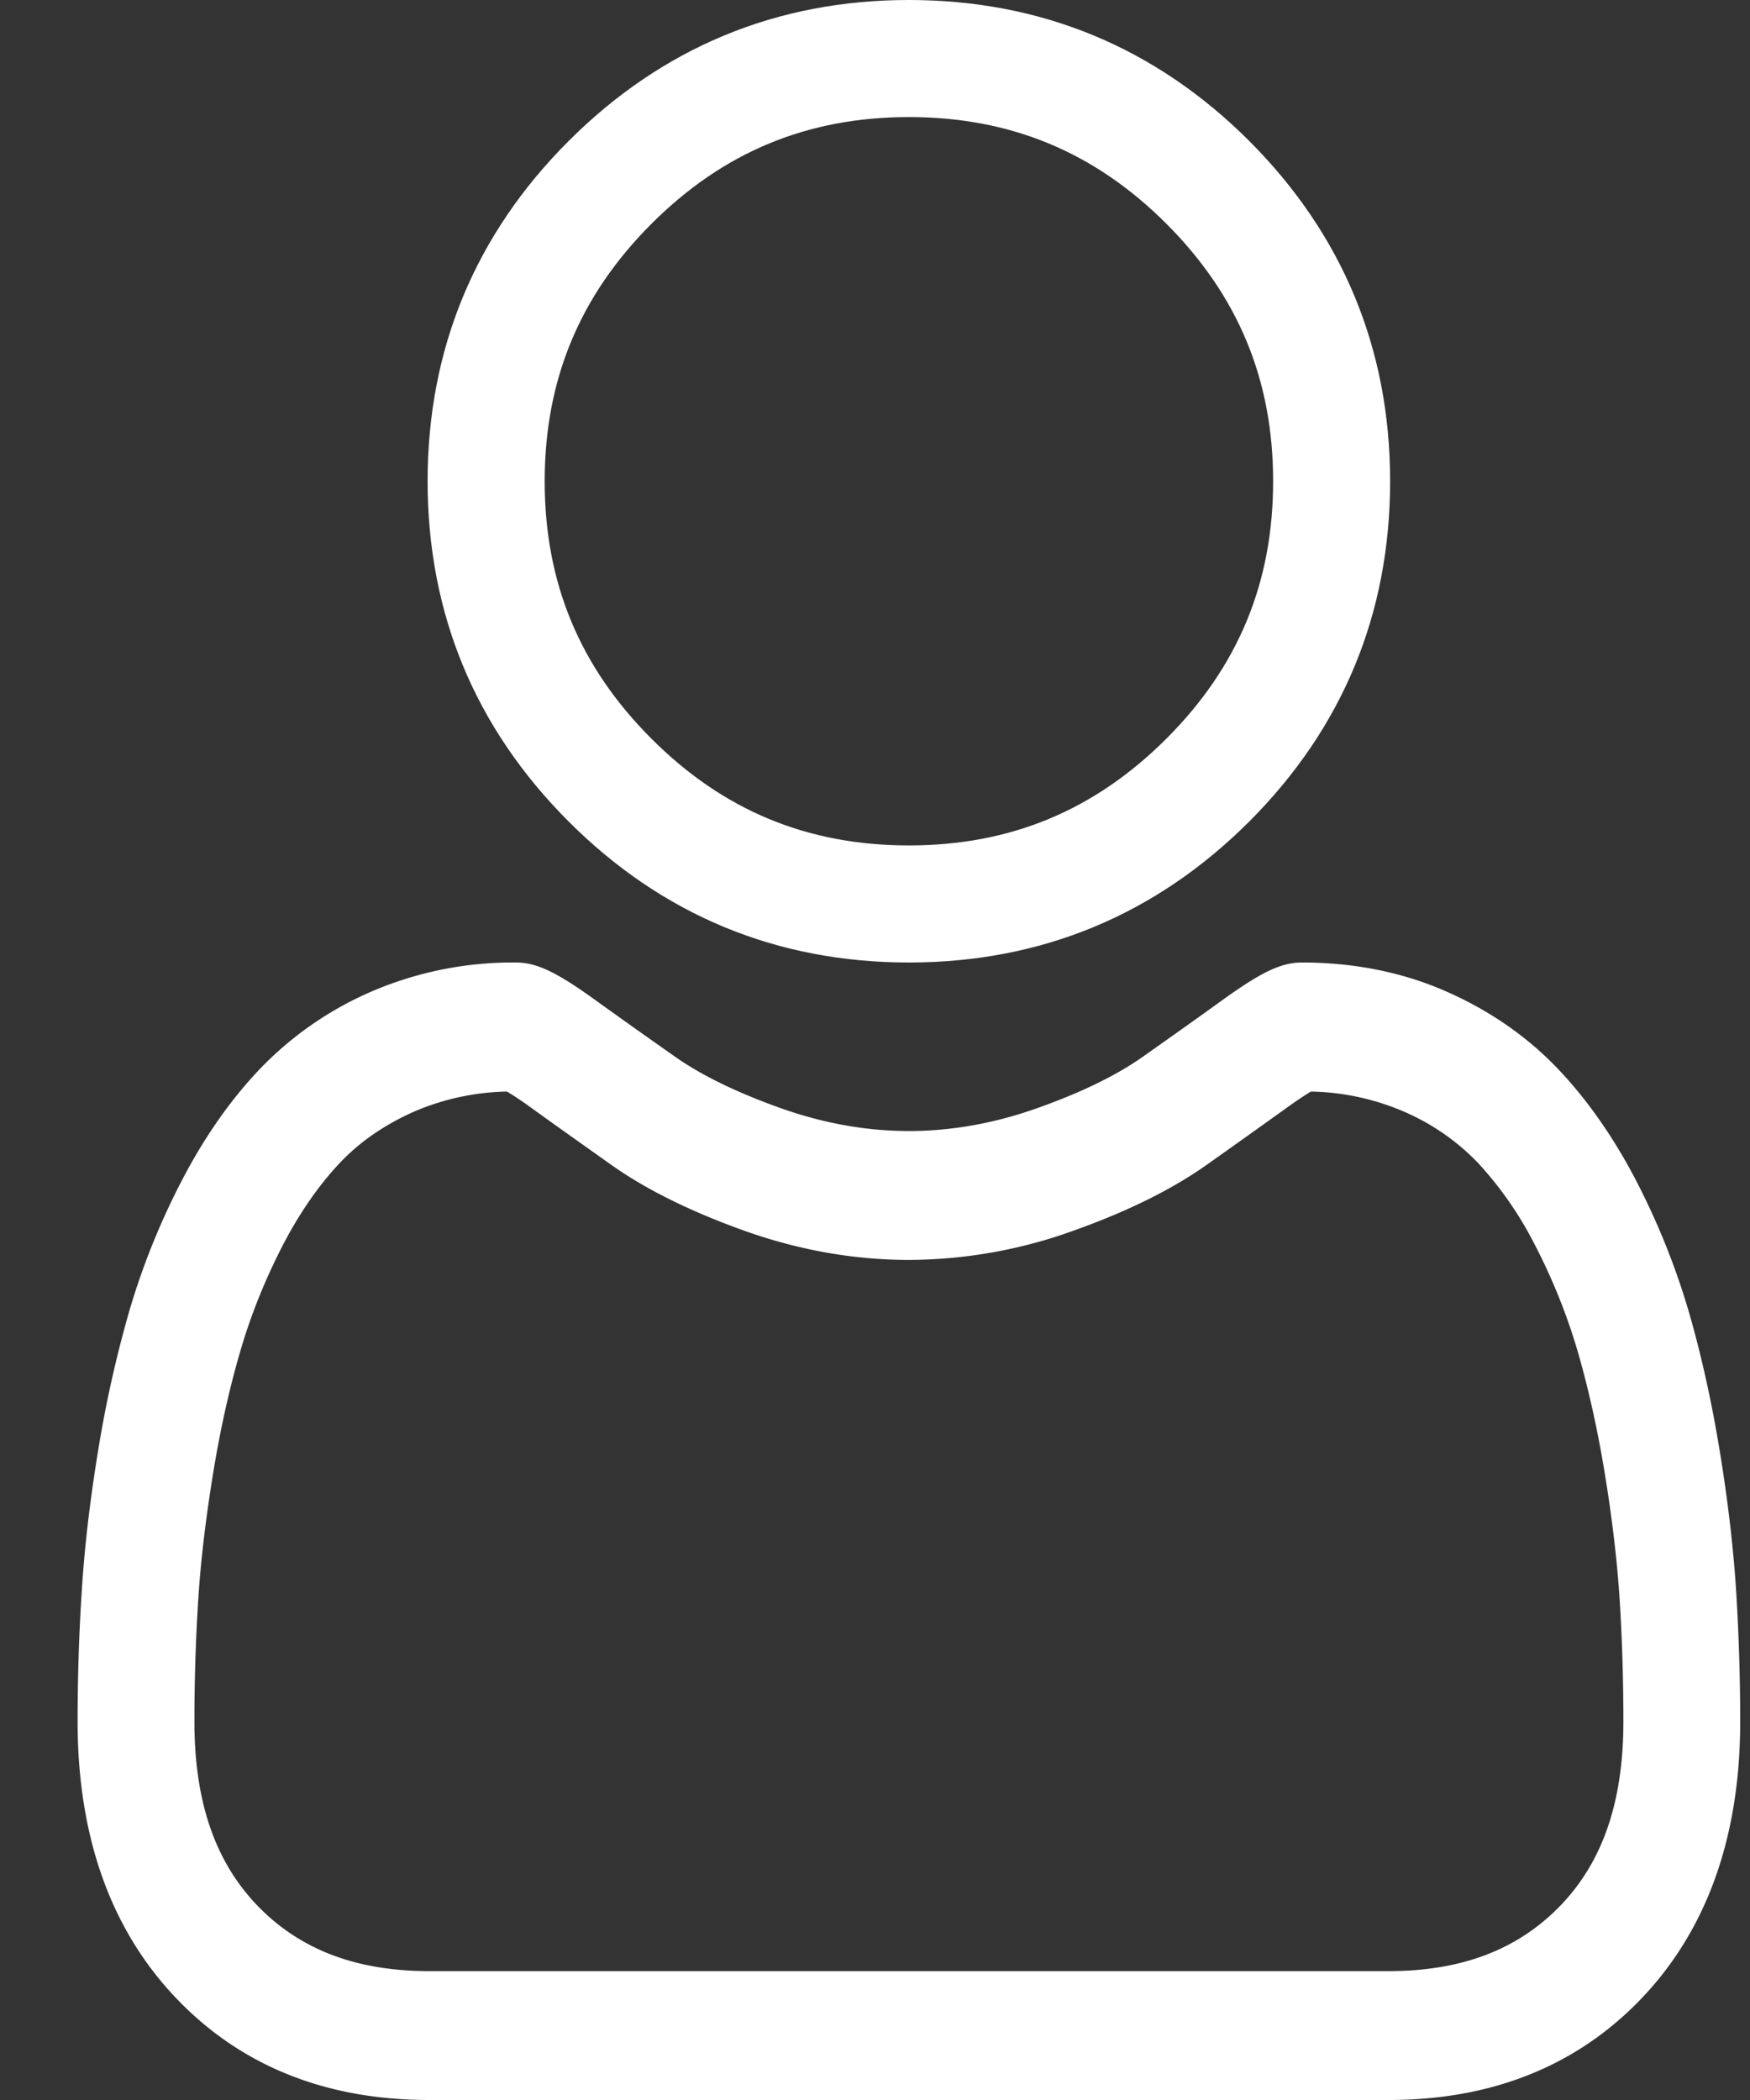
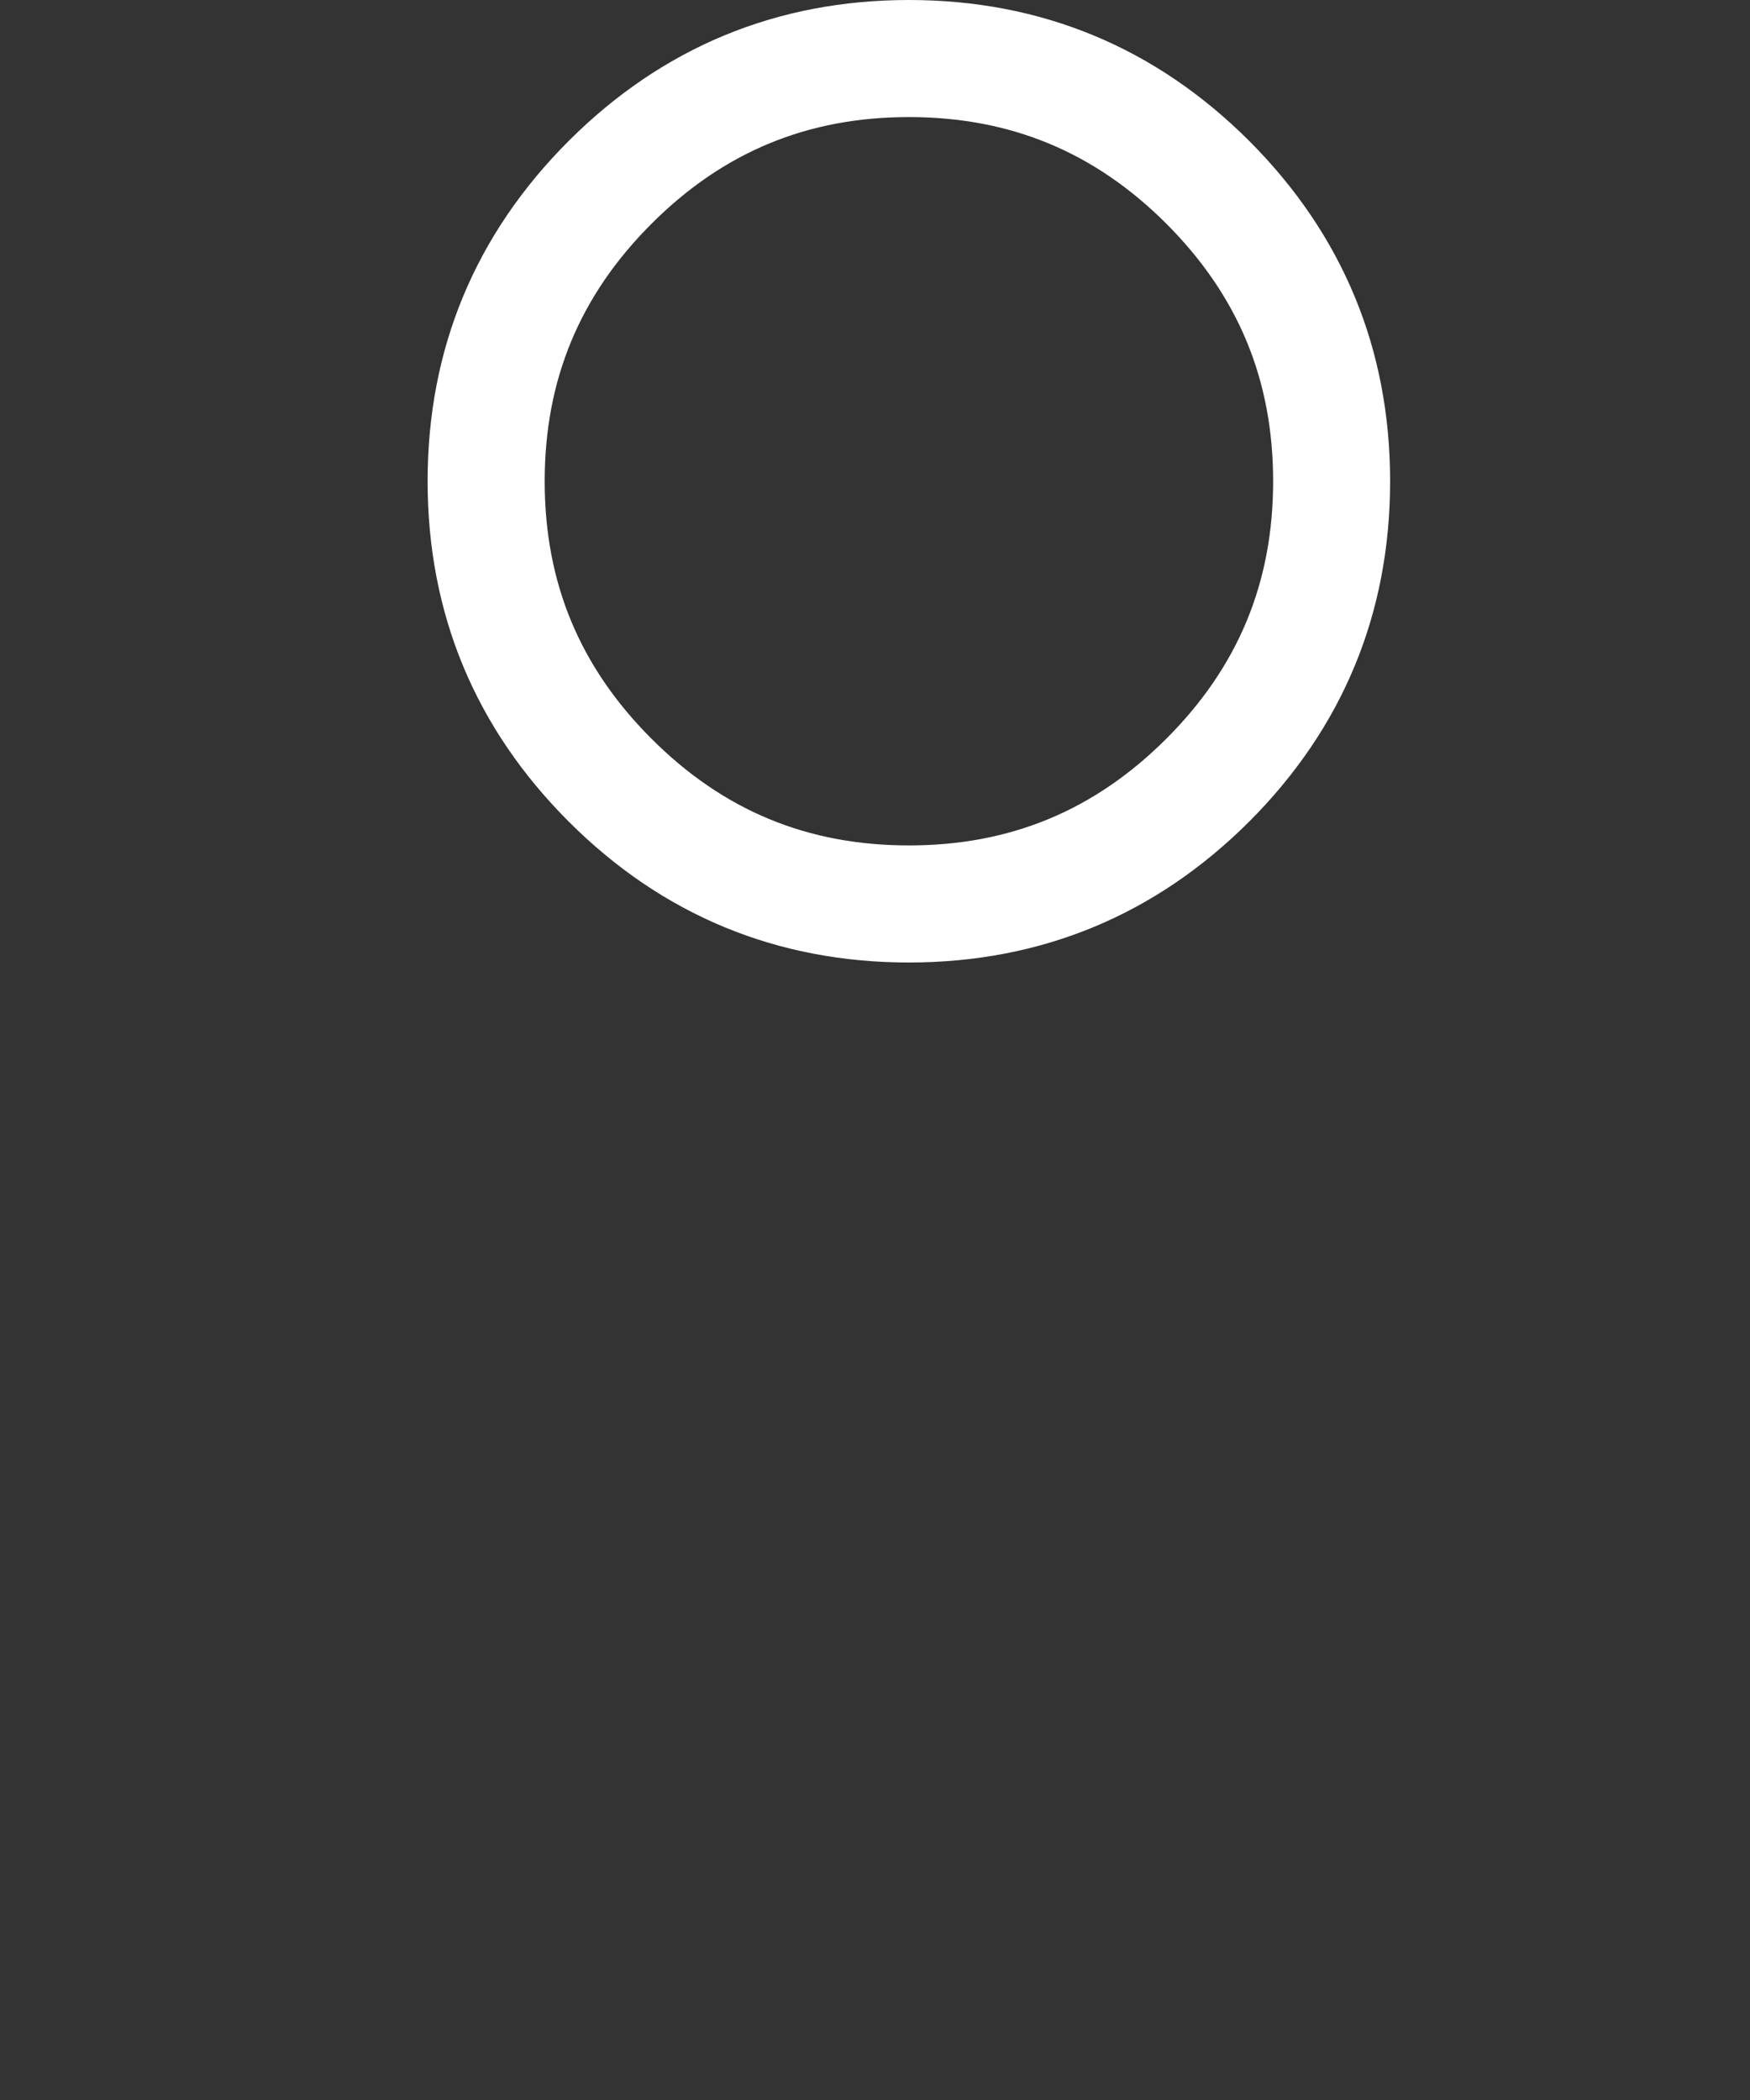
<svg xmlns="http://www.w3.org/2000/svg" width="20" height="24" viewBox="0 0 20 24">
  <rect x="0" y="0" width="20" height="24" fill="#333333" stroke="none" />
  <g fill="#FFF" fill-rule="nonzero">
    <path d="M10.387 11c-1.51 0-2.819-.542-3.888-1.611-1.07-1.07-1.612-2.378-1.612-3.89 0-1.51.542-2.818 1.612-3.888C7.569.542 8.877 0 10.387 0c1.512 0 2.82.542 3.89 1.611 1.068 1.07 1.61 2.378 1.61 3.889 0 1.511-.542 2.82-1.61 3.889-1.07 1.069-2.379 1.611-3.89 1.611zm2.943-8.443c-.82-.82-1.783-1.219-2.942-1.219-1.16 0-2.122.399-2.943 1.22-.82.82-1.22 1.783-1.22 2.942 0 1.16.4 2.122 1.22 2.942.82.821 1.783 1.22 2.943 1.22 1.159 0 2.121-.4 2.942-1.22.82-.82 1.22-1.783 1.22-2.942 0-1.16-.4-2.122-1.22-2.943z" />
-     <path d="M.934 18.19c.03-.49.092-1.025.184-1.59a13.61 13.61 0 0 1 .354-1.597c.147-.508.347-1.01.595-1.49.257-.499.558-.933.897-1.29a3.924 3.924 0 0 1 1.288-.894A4.082 4.082 0 0 1 5.897 11c.232 0 .457.106.891.418.267.192.58.415.929.66.298.21.702.407 1.201.585.487.174.982.263 1.47.263s.983-.089 1.47-.263c.499-.177.903-.374 1.2-.584.346-.244.659-.466.93-.662.434-.312.659-.417.891-.417.593 0 1.146.11 1.645.329.5.219.934.52 1.288.894.339.358.64.792.897 1.29.247.48.447.982.595 1.49.142.492.261 1.03.353 1.598.092.564.154 1.098.185 1.59.03.48.046.98.046 1.484 0 1.313-.378 2.376-1.124 3.16-.736.773-1.71 1.165-2.894 1.165H4.905c-1.184 0-2.158-.392-2.894-1.166-.746-.783-1.124-1.846-1.124-3.159 0-.507.016-1.006.047-1.485zm1.997 3.577c.486.51 1.132.76 1.974.76H15.87c.842 0 1.488-.25 1.974-.76.477-.501.709-1.186.709-2.092 0-.47-.014-.936-.042-1.383-.028-.438-.084-.92-.167-1.43-.082-.506-.187-.98-.311-1.41a6.795 6.795 0 0 0-.484-1.21 4.146 4.146 0 0 0-.66-.954 2.6 2.6 0 0 0-.856-.589 2.819 2.819 0 0 0-1.051-.224c-.047.028-.13.08-.265.177-.275.197-.59.423-.94.67-.394.277-.902.527-1.509.743a5.583 5.583 0 0 1-1.88.334c-.628 0-1.26-.112-1.88-.333-.607-.217-1.115-.467-1.51-.745-.357-.253-.664-.471-.939-.669a3.57 3.57 0 0 0-.265-.177 2.82 2.82 0 0 0-1.05.224c-.34.149-.629.347-.858.589-.244.258-.466.579-.659.953-.202.393-.365.8-.484 1.212-.125.43-.23.903-.311 1.408-.083.512-.14.994-.167 1.431a22 22 0 0 0-.043 1.383c0 .907.232 1.59.709 2.092z" />
  </g>
</svg>